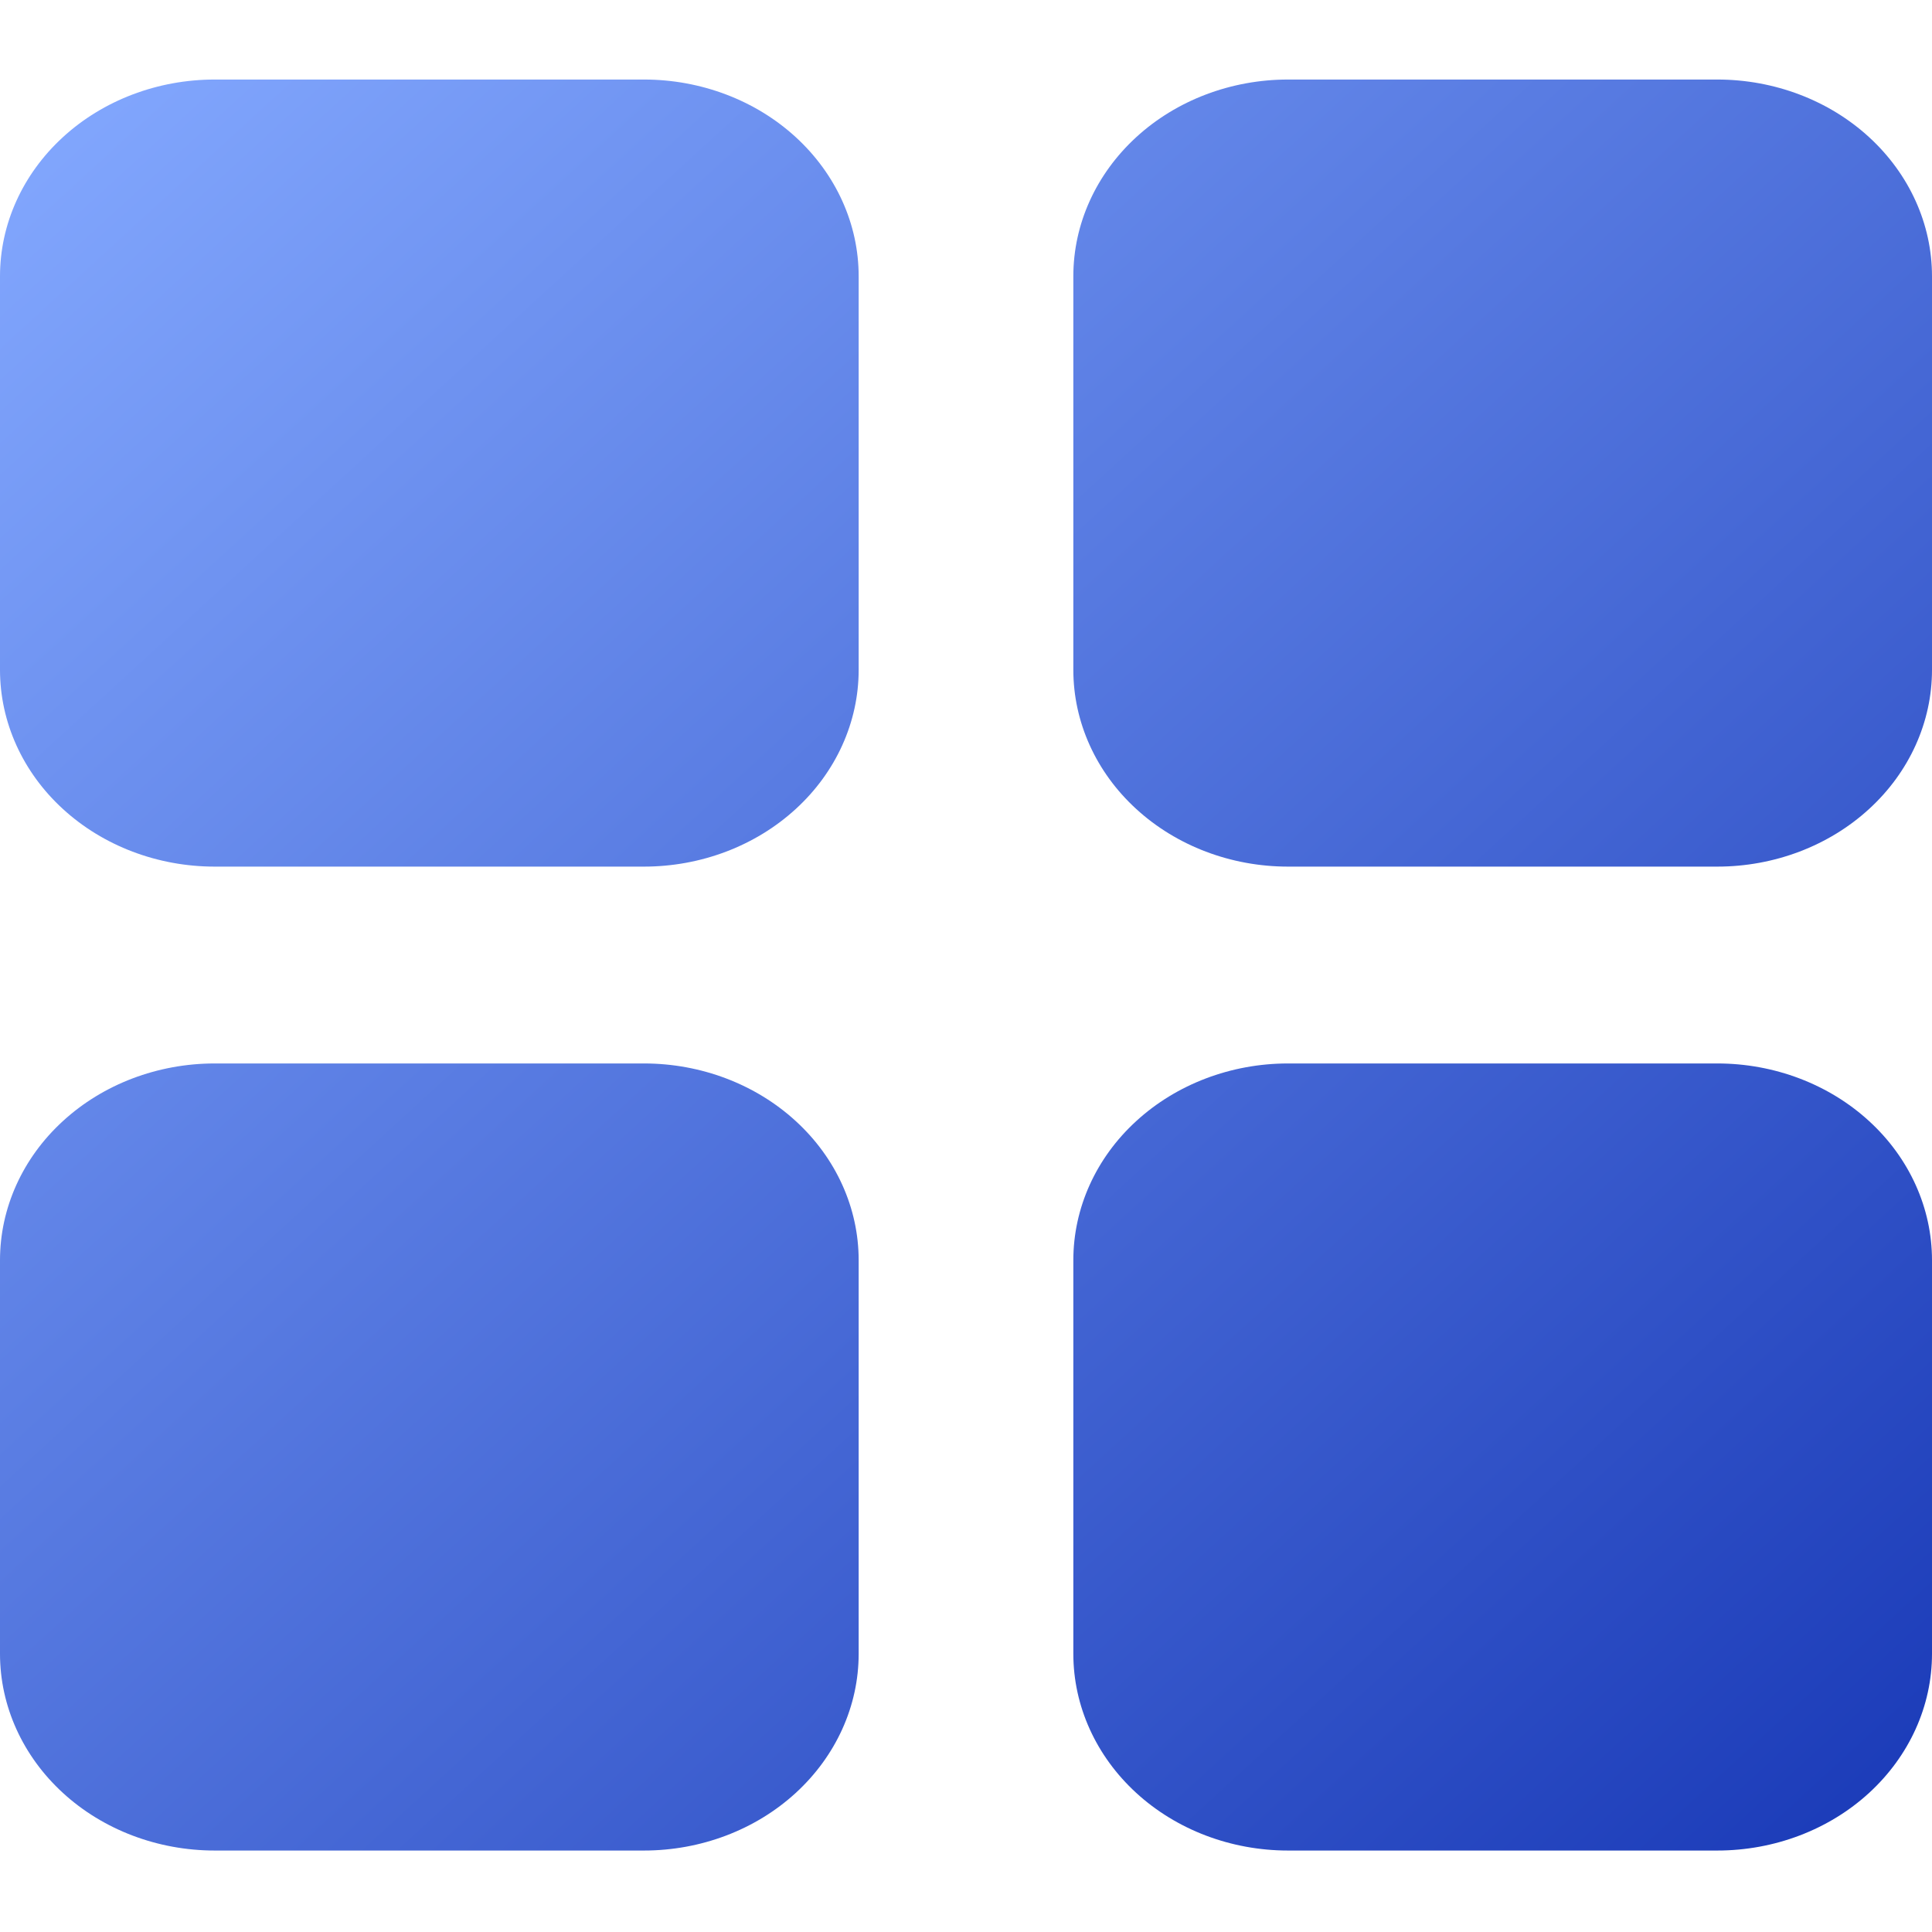
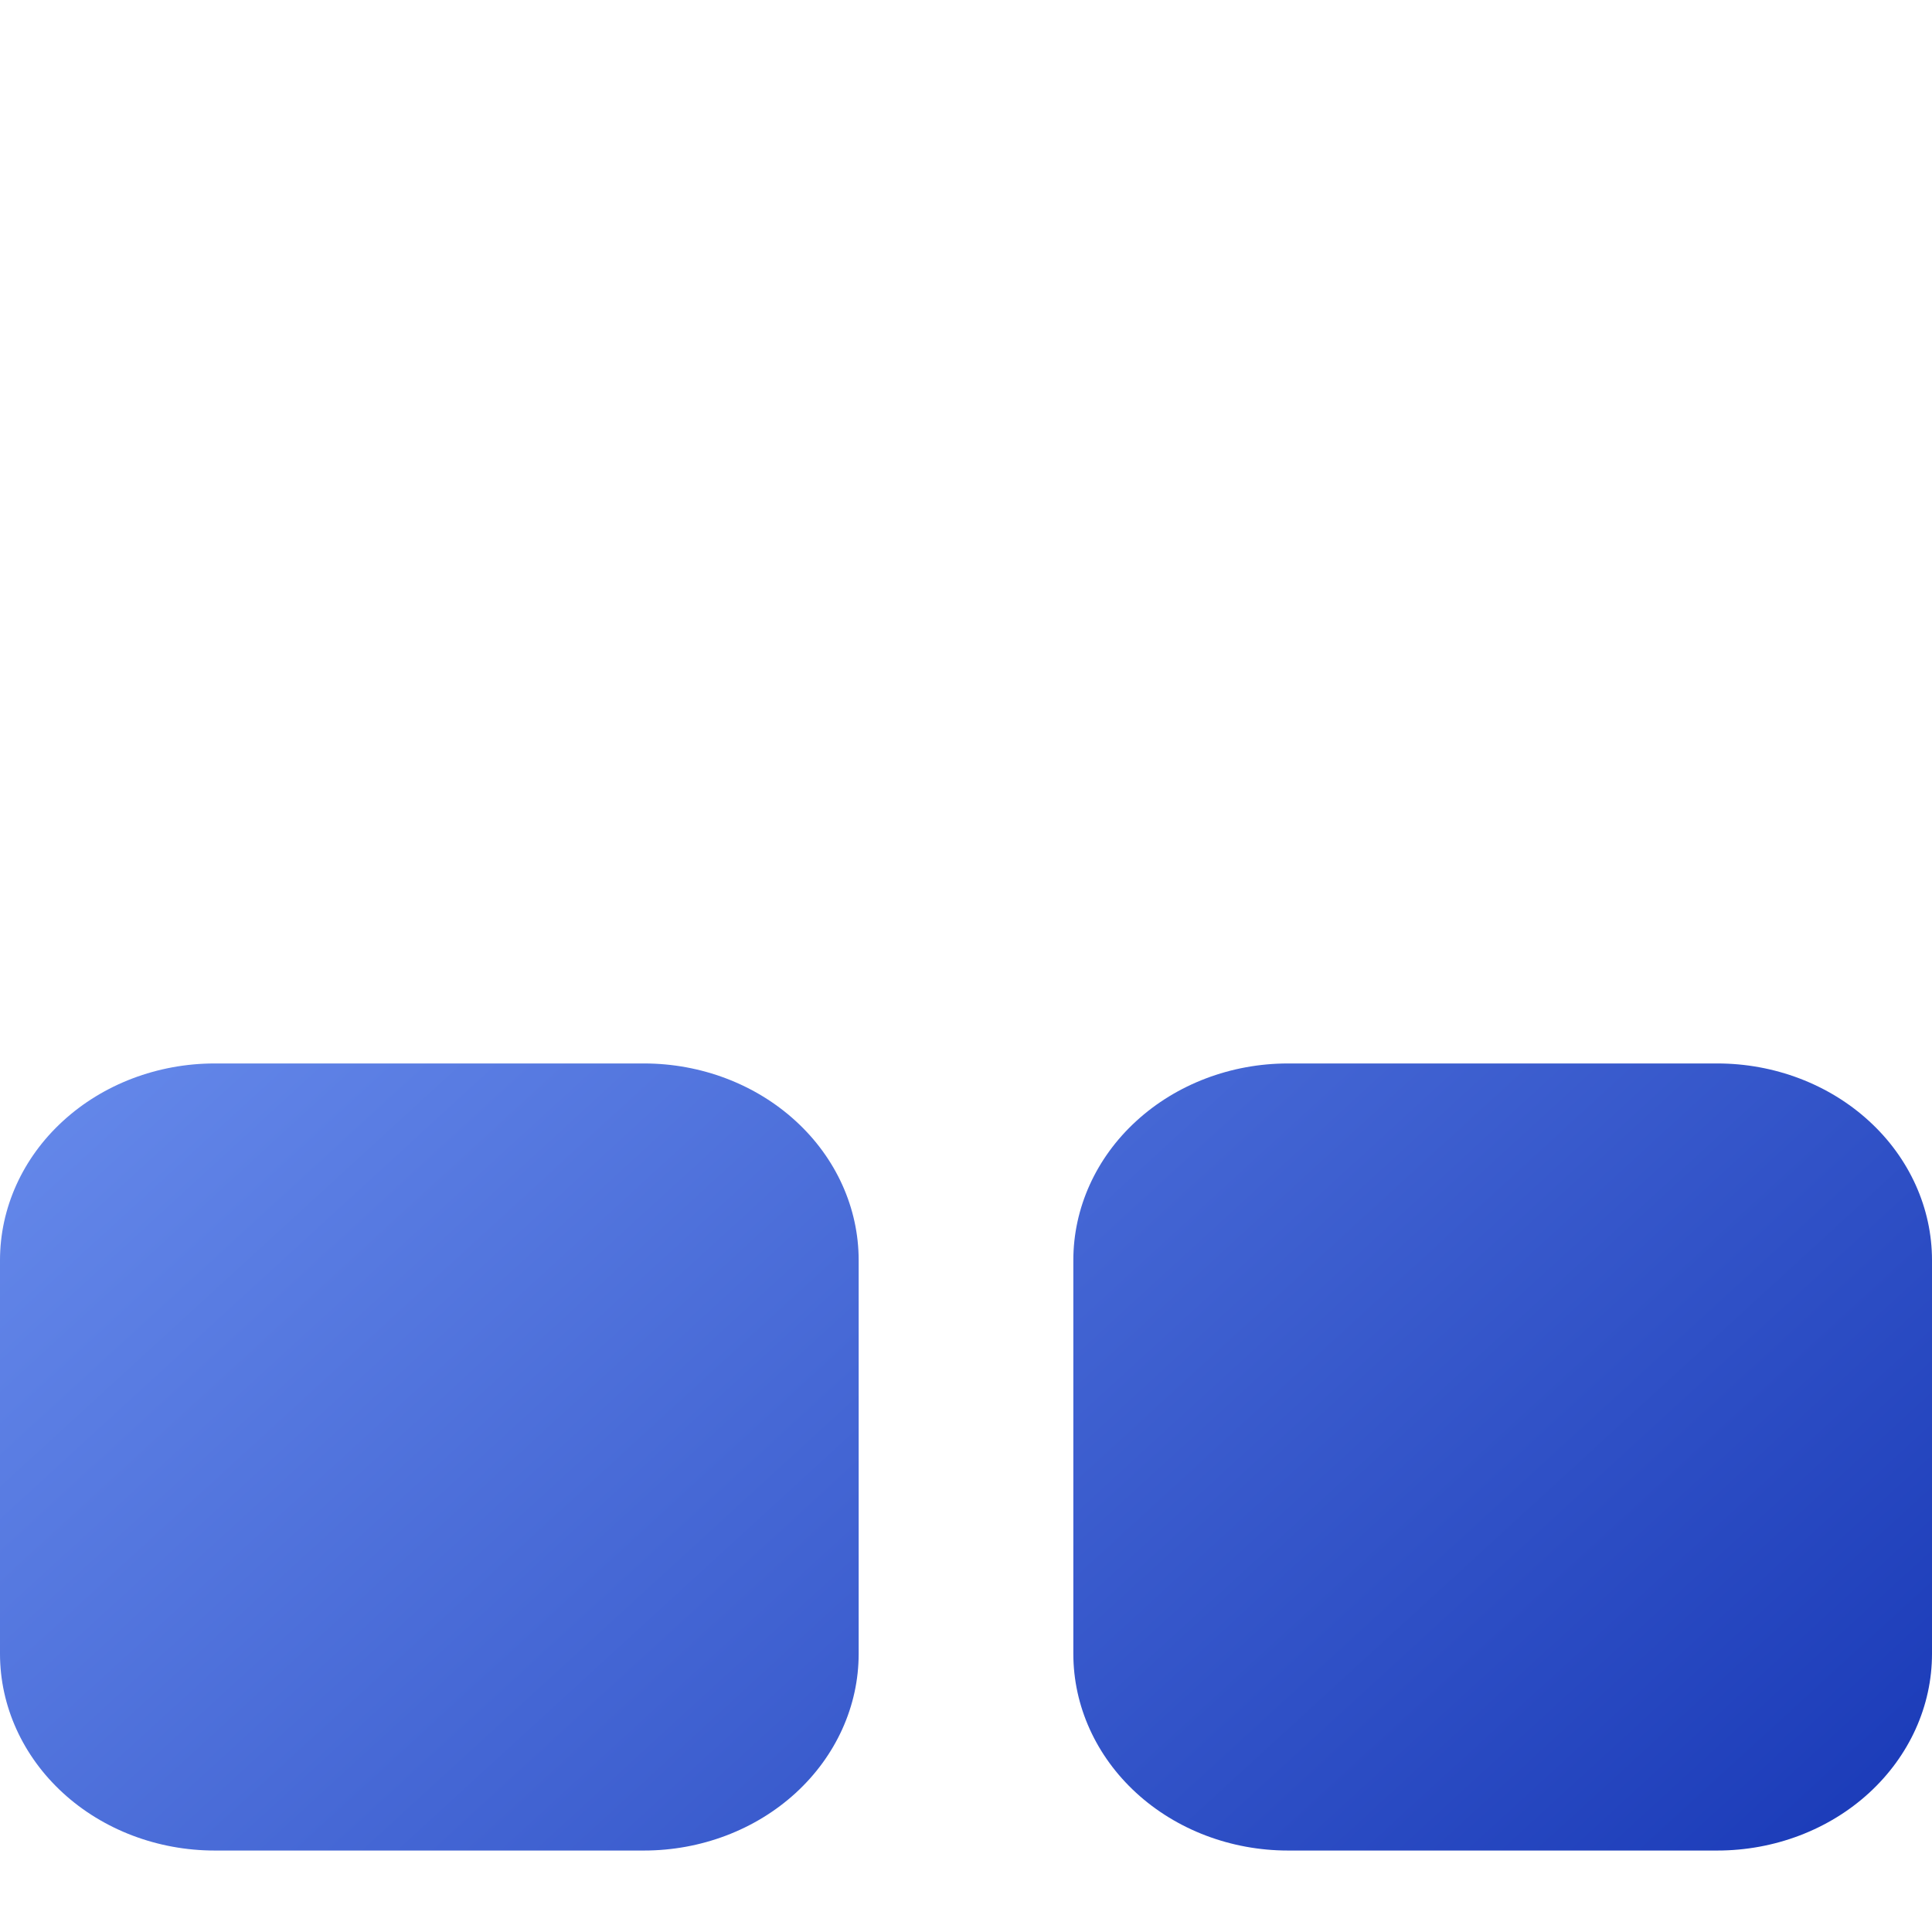
<svg xmlns="http://www.w3.org/2000/svg" width="18" height="18" viewBox="0 0 18 18" fill="none">
-   <path d="M2 0.741H6C6.53 0.741 7.039 0.934 7.414 1.278C7.789 1.622 8 2.088 8 2.574V6.241C8 6.727 7.789 7.194 7.414 7.537C7.039 7.881 6.53 8.074 6 8.074H2C1.47 8.074 0.961 7.881 0.586 7.537C0.211 7.194 0 6.727 0 6.241V2.574C0 2.088 0.211 1.622 0.586 1.278C0.961 0.934 1.47 0.741 2 0.741Z" fill="url(#paint0_linear_1146_1318)" />
-   <path d="M12 0.741H16C16.53 0.741 17.039 0.934 17.414 1.278C17.789 1.622 18 2.088 18 2.574V6.241C18 6.727 17.789 7.194 17.414 7.537C17.039 7.881 16.53 8.074 16 8.074H12C11.47 8.074 10.961 7.881 10.586 7.537C10.211 7.194 10 6.727 10 6.241V2.574C10 2.088 10.211 1.622 10.586 1.278C10.961 0.934 11.47 0.741 12 0.741Z" fill="url(#paint1_linear_1146_1318)" />
  <path d="M6 9.908H2C1.47 9.908 0.961 10.101 0.586 10.445C0.211 10.788 0 11.255 0 11.741V15.408C0 15.894 0.211 16.36 0.586 16.704C0.961 17.048 1.47 17.241 2 17.241H6C6.53 17.241 7.039 17.048 7.414 16.704C7.789 16.36 8 15.894 8 15.408V11.741C8 11.255 7.789 10.788 7.414 10.445C7.039 10.101 6.53 9.908 6 9.908Z" fill="url(#paint2_linear_1146_1318)" />
  <path d="M12 9.908H16C16.53 9.908 17.039 10.101 17.414 10.445C17.789 10.788 18 11.255 18 11.741V15.408C18 15.894 17.789 16.36 17.414 16.704C17.039 17.048 16.53 17.241 16 17.241H12C11.47 17.241 10.961 17.048 10.586 16.704C10.211 16.36 10 15.894 10 15.408V11.741C10 11.255 10.211 10.788 10.586 10.445C10.961 10.101 11.47 9.908 12 9.908Z" fill="url(#paint3_linear_1146_1318)" />
  <defs>
    <linearGradient id="paint0_linear_1146_1318" x1="0" y1="0.741" x2="16.438" y2="18.673" gradientUnits="userSpaceOnUse">
      <stop stop-color="#84A9FF" />
      <stop offset="1" stop-color="#1939B7" />
    </linearGradient>
    <linearGradient id="paint1_linear_1146_1318" x1="0" y1="0.741" x2="16.438" y2="18.673" gradientUnits="userSpaceOnUse">
      <stop stop-color="#84A9FF" />
      <stop offset="1" stop-color="#1939B7" />
    </linearGradient>
    <linearGradient id="paint2_linear_1146_1318" x1="0" y1="0.741" x2="16.438" y2="18.673" gradientUnits="userSpaceOnUse">
      <stop stop-color="#84A9FF" />
      <stop offset="1" stop-color="#1939B7" />
    </linearGradient>
    <linearGradient id="paint3_linear_1146_1318" x1="0" y1="0.741" x2="16.438" y2="18.673" gradientUnits="userSpaceOnUse">
      <stop stop-color="#84A9FF" />
      <stop offset="1" stop-color="#1939B7" />
    </linearGradient>
  </defs>
</svg>